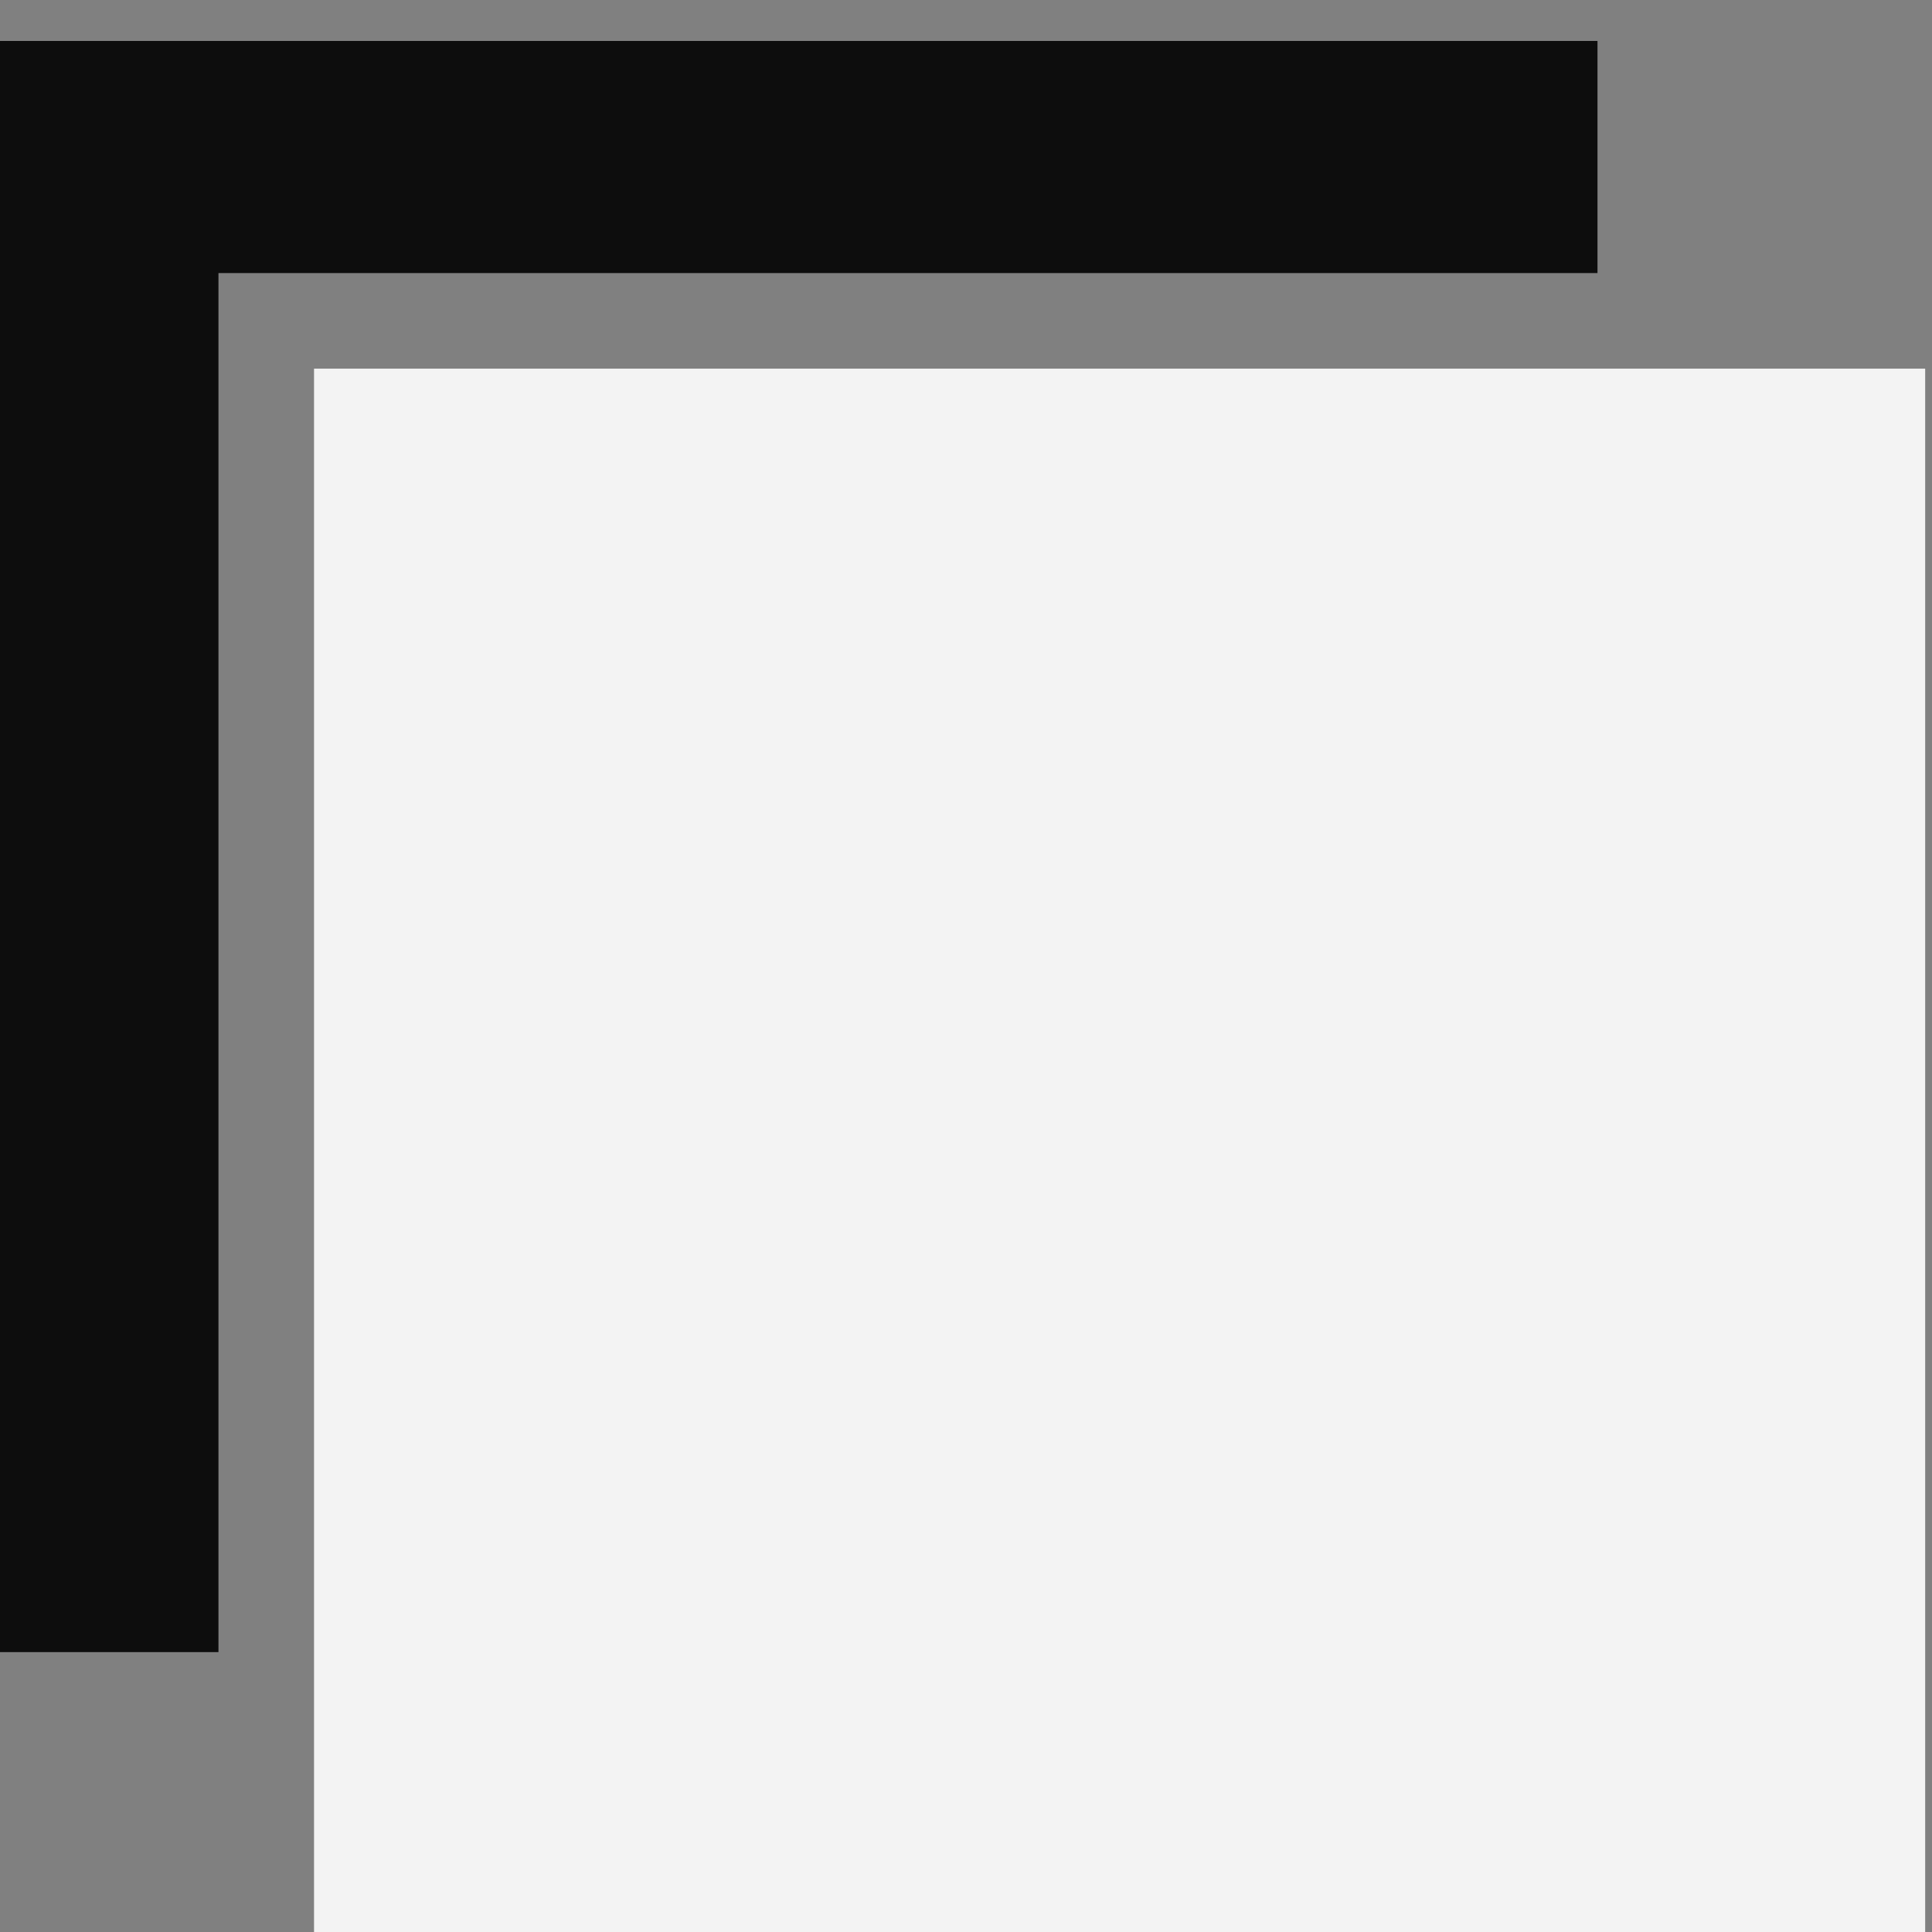
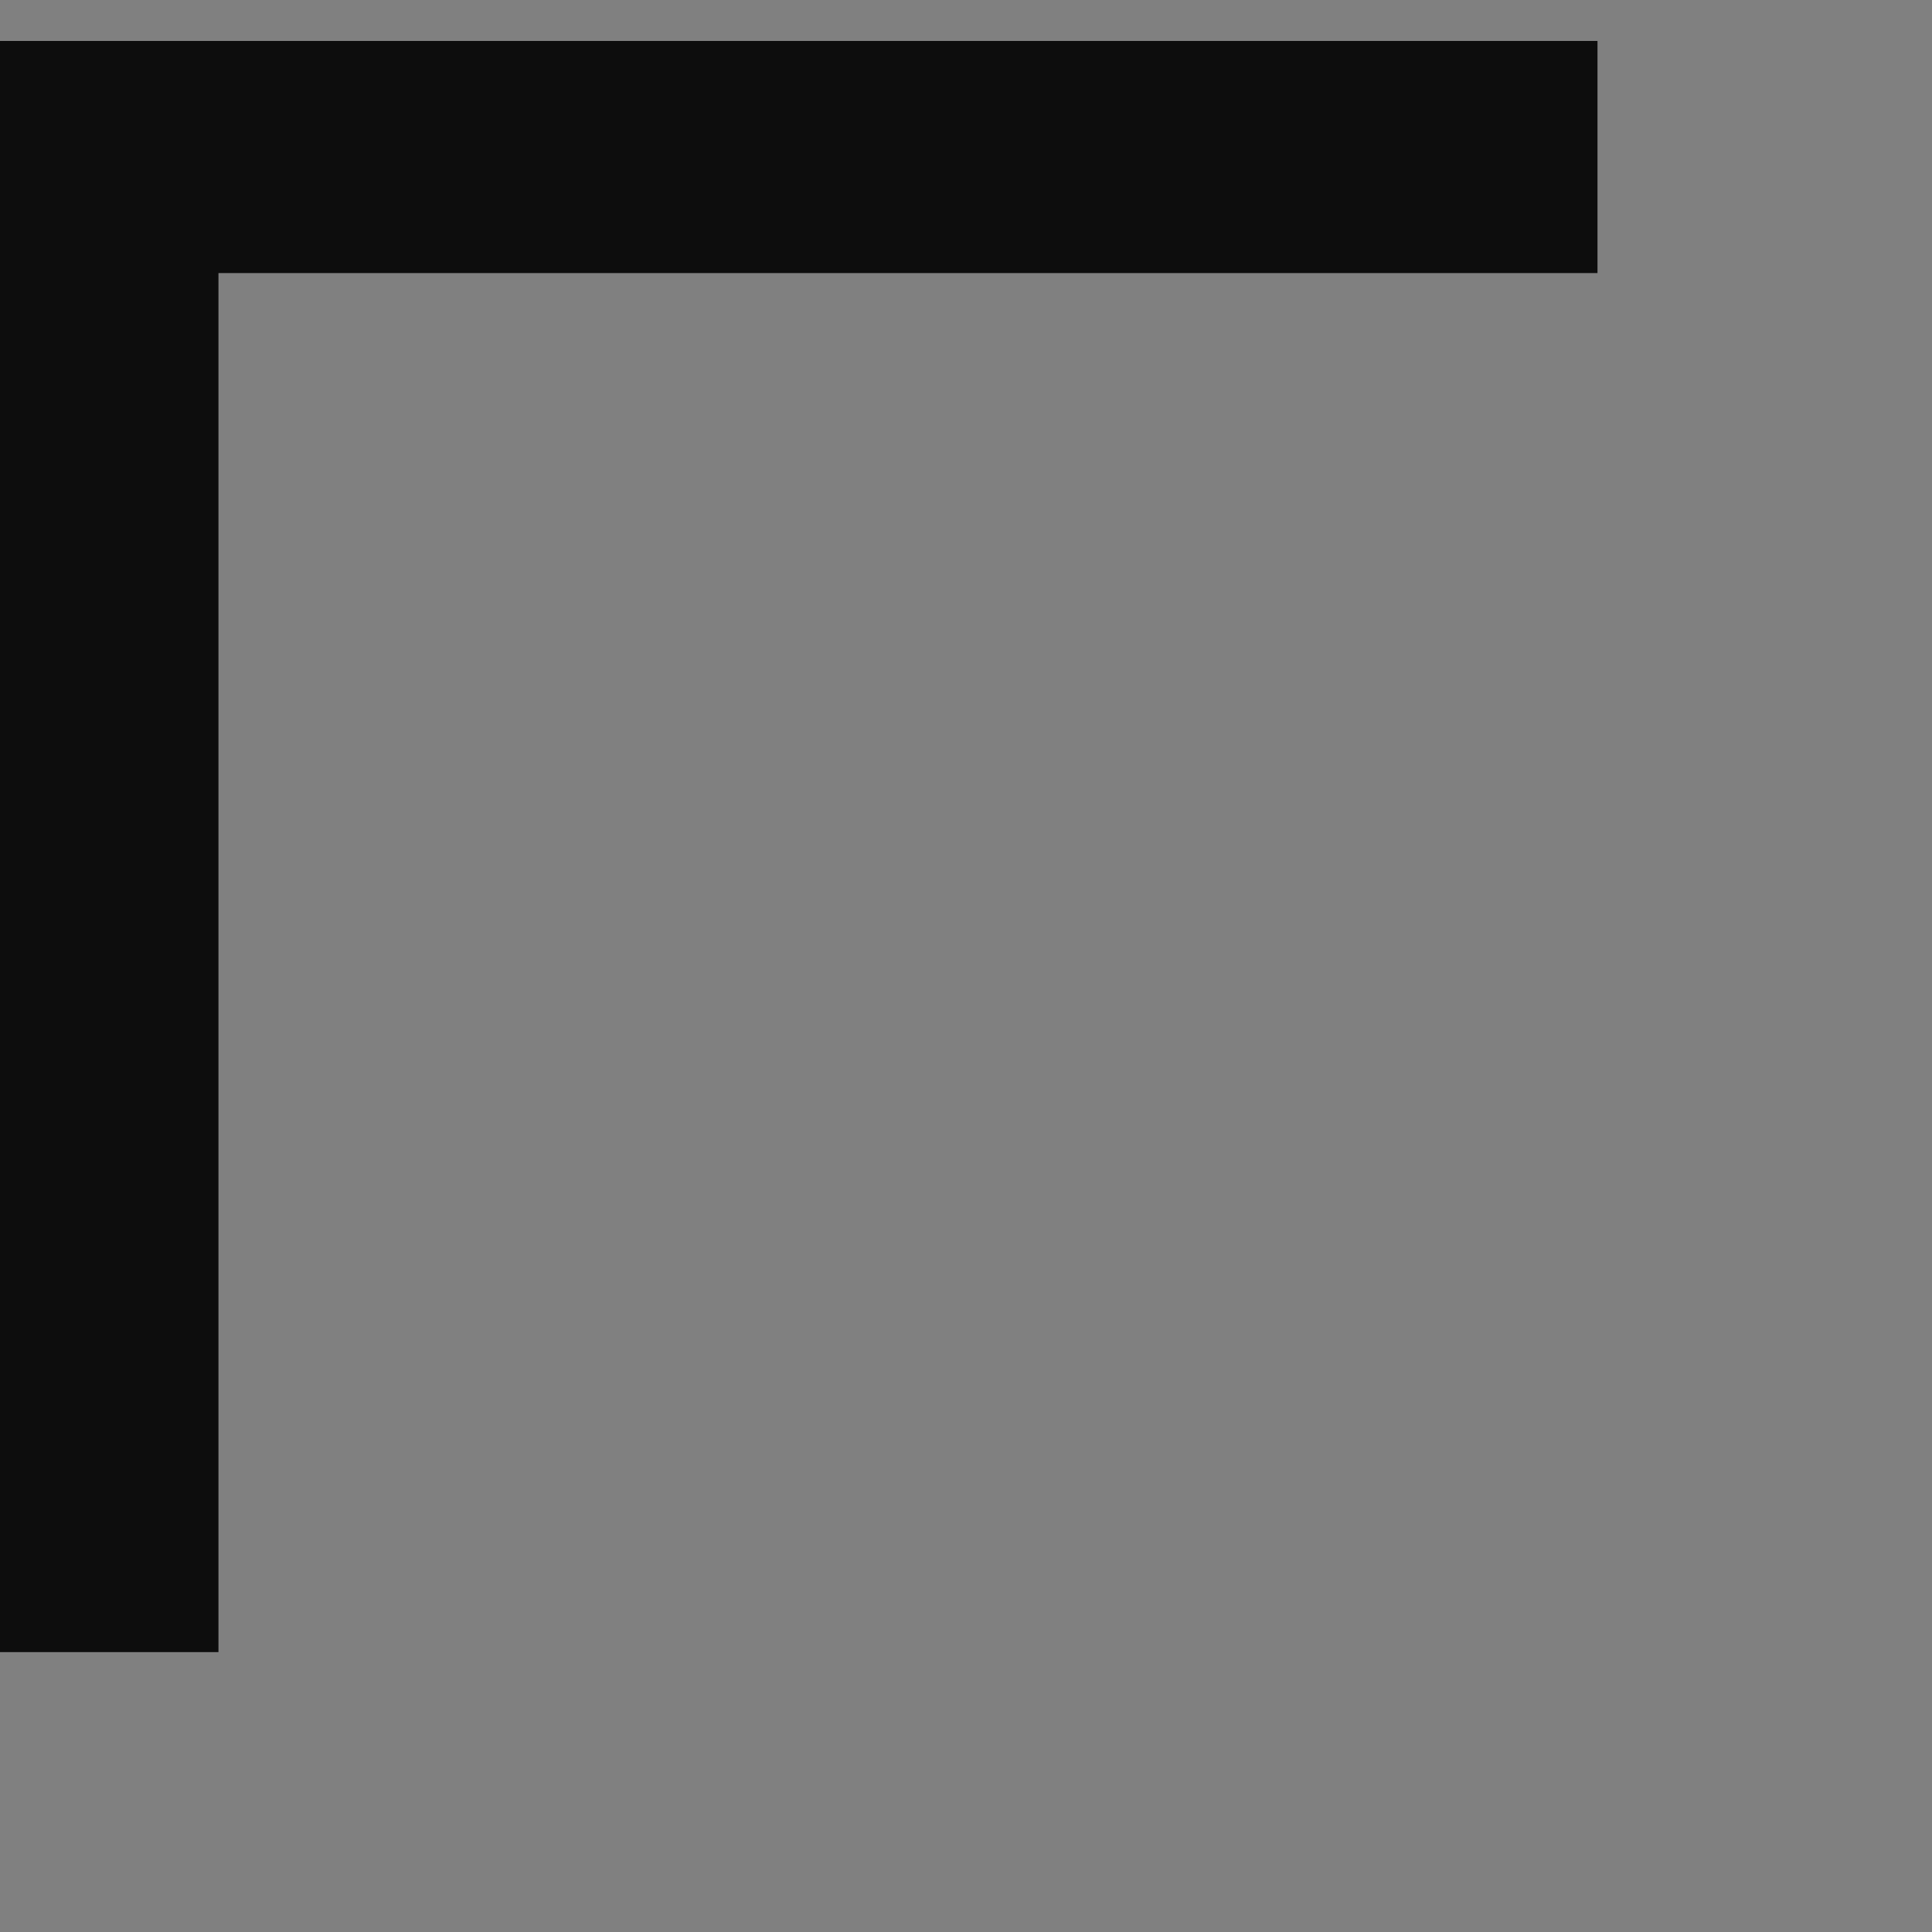
<svg xmlns="http://www.w3.org/2000/svg" id="_レイヤー_2" data-name=" レイヤー 2" version="1.1" viewBox="0 0 28.3 28.3">
  <rect x="0" y="0" width="28.3" height="28.3" fill="#808080" stroke="none" />
  <defs>
    <style>
      .cls-1 {
        fill: #000;
      }

      .cls-1, .cls-2 {
        stroke-width: 0px;
      }

      .cls-3 {
        opacity: .9;
      }

      .cls-2 {
        fill: #fff;
      }
    </style>
  </defs>
  <g class="cls-3">
-     <rect class="cls-2" x="4.6" y="5.4" width="23.6" height="23.6" />
    <polygon class="cls-1" points="3.2 4 23.4 4 23.4 .6 -.2 .6 -.2 24.2 3.2 24.2 3.2 4" />
  </g>
</svg>